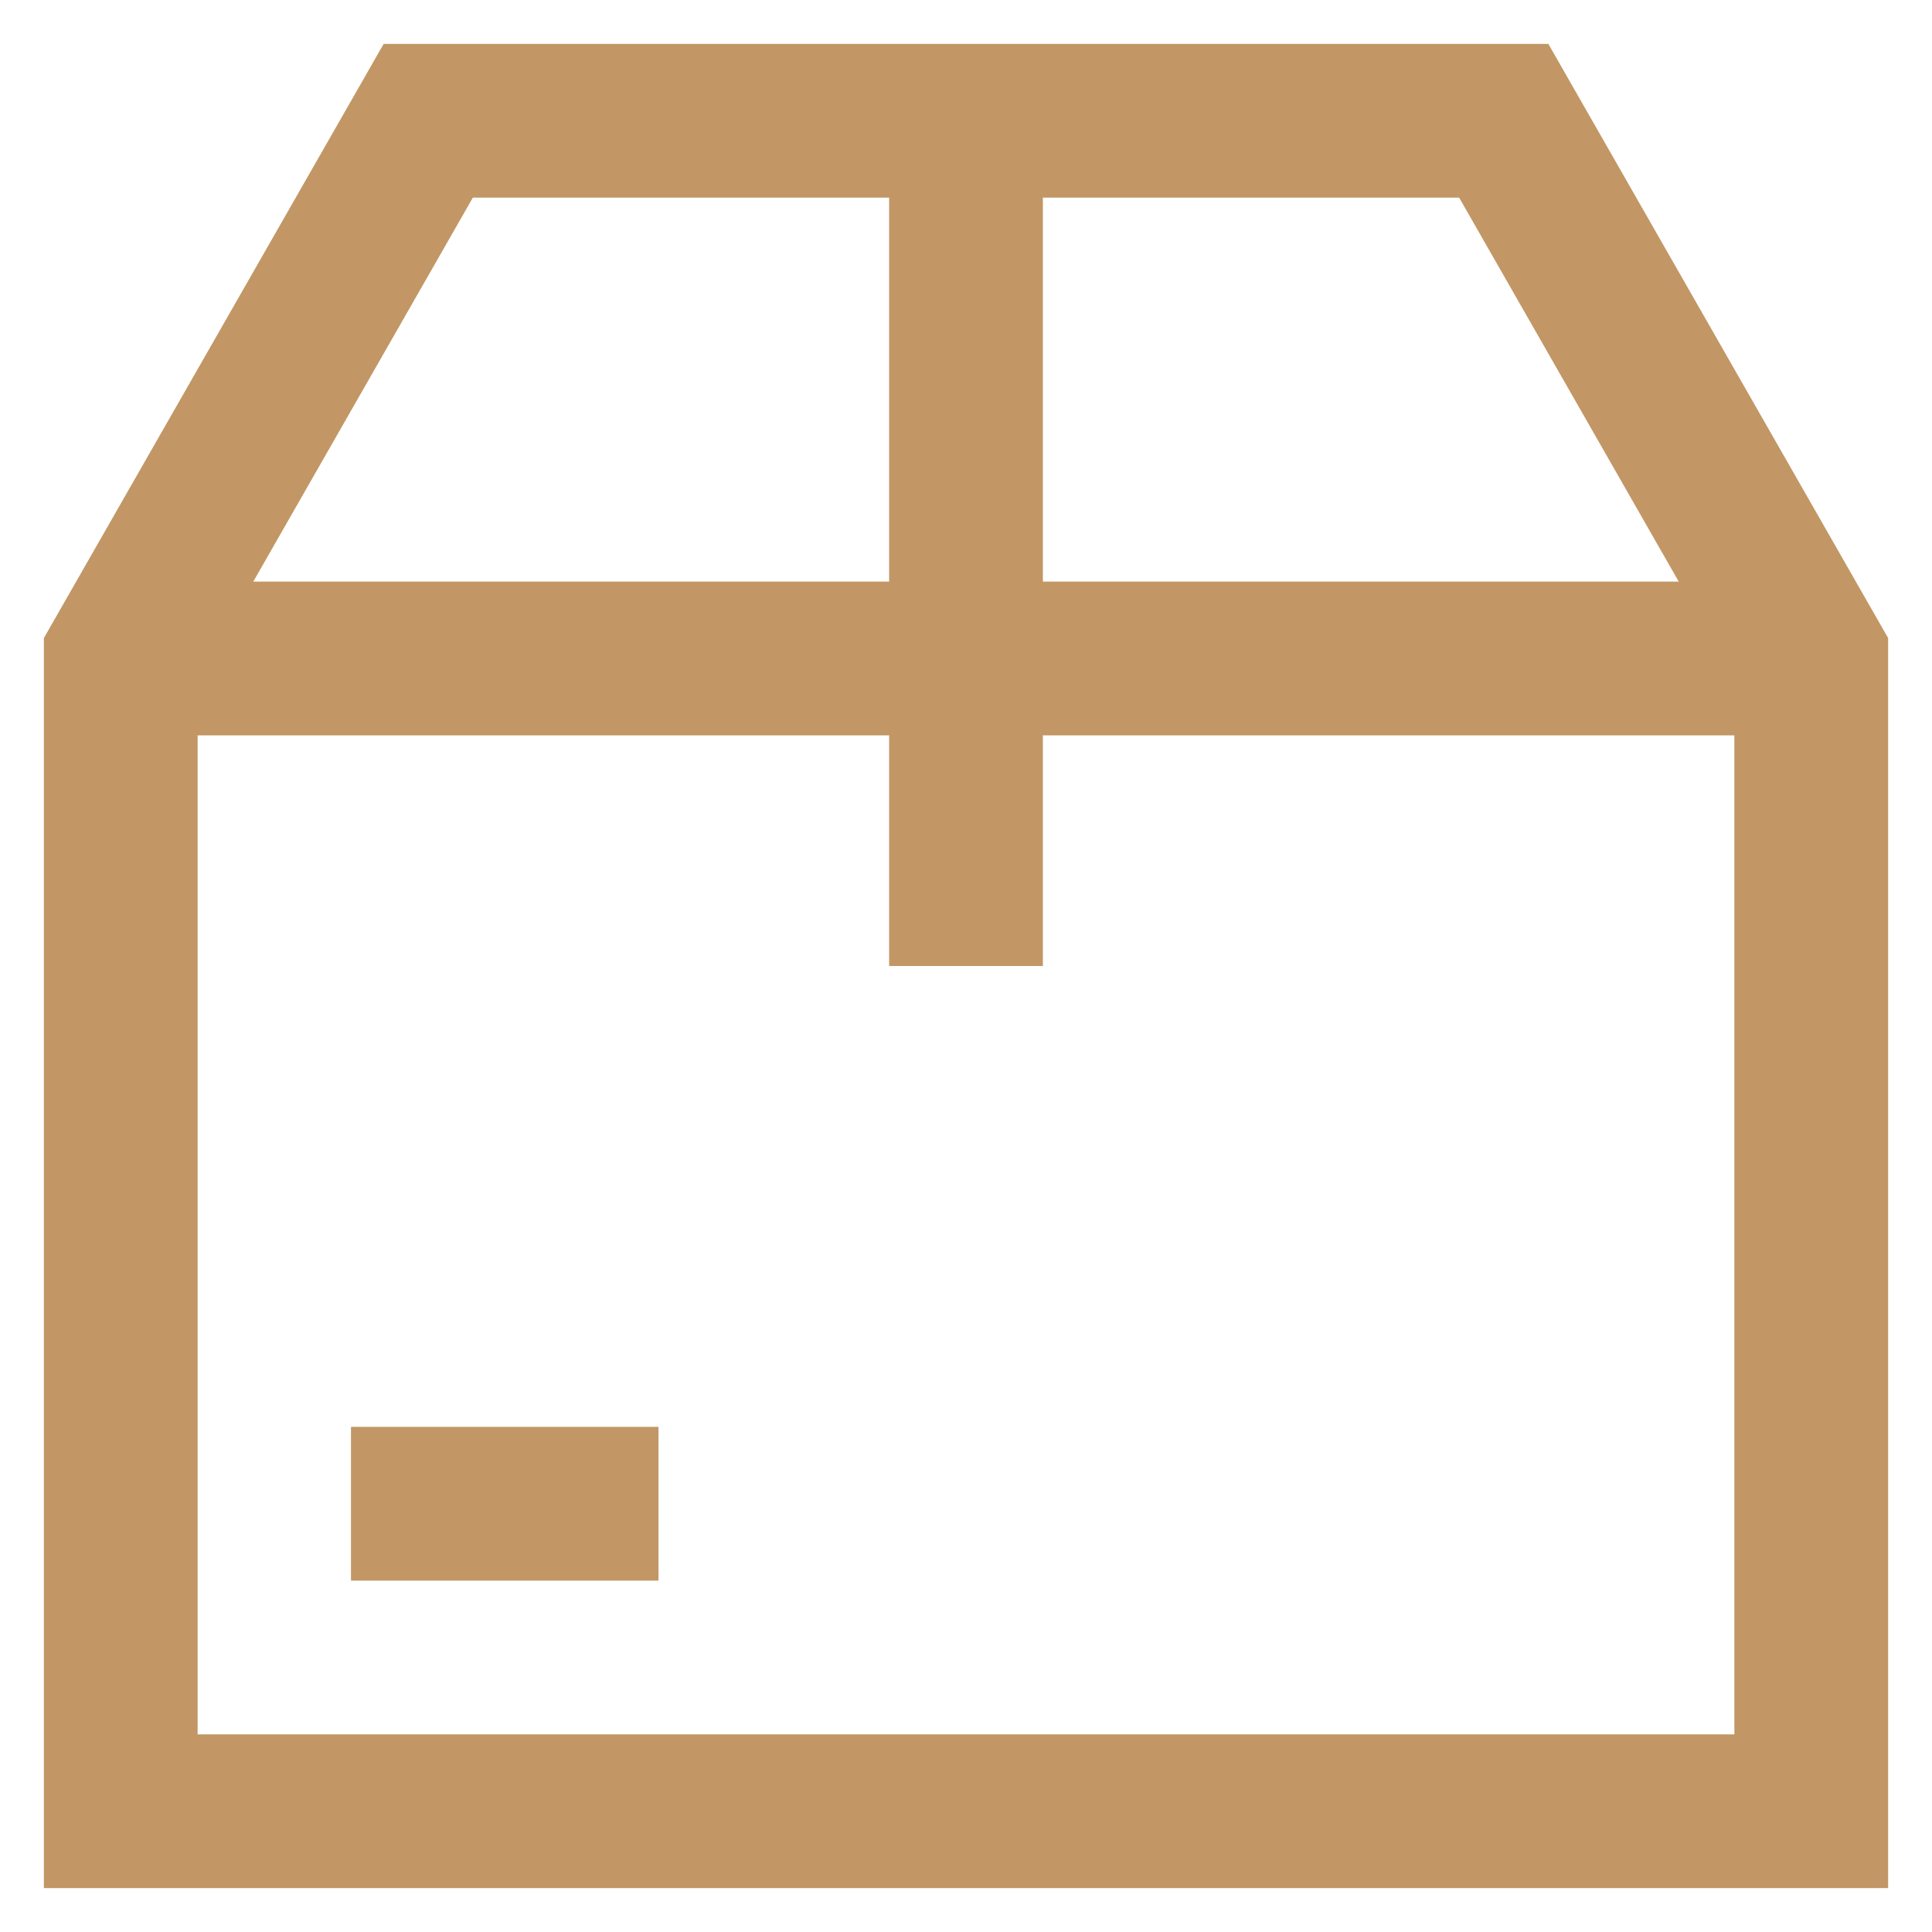
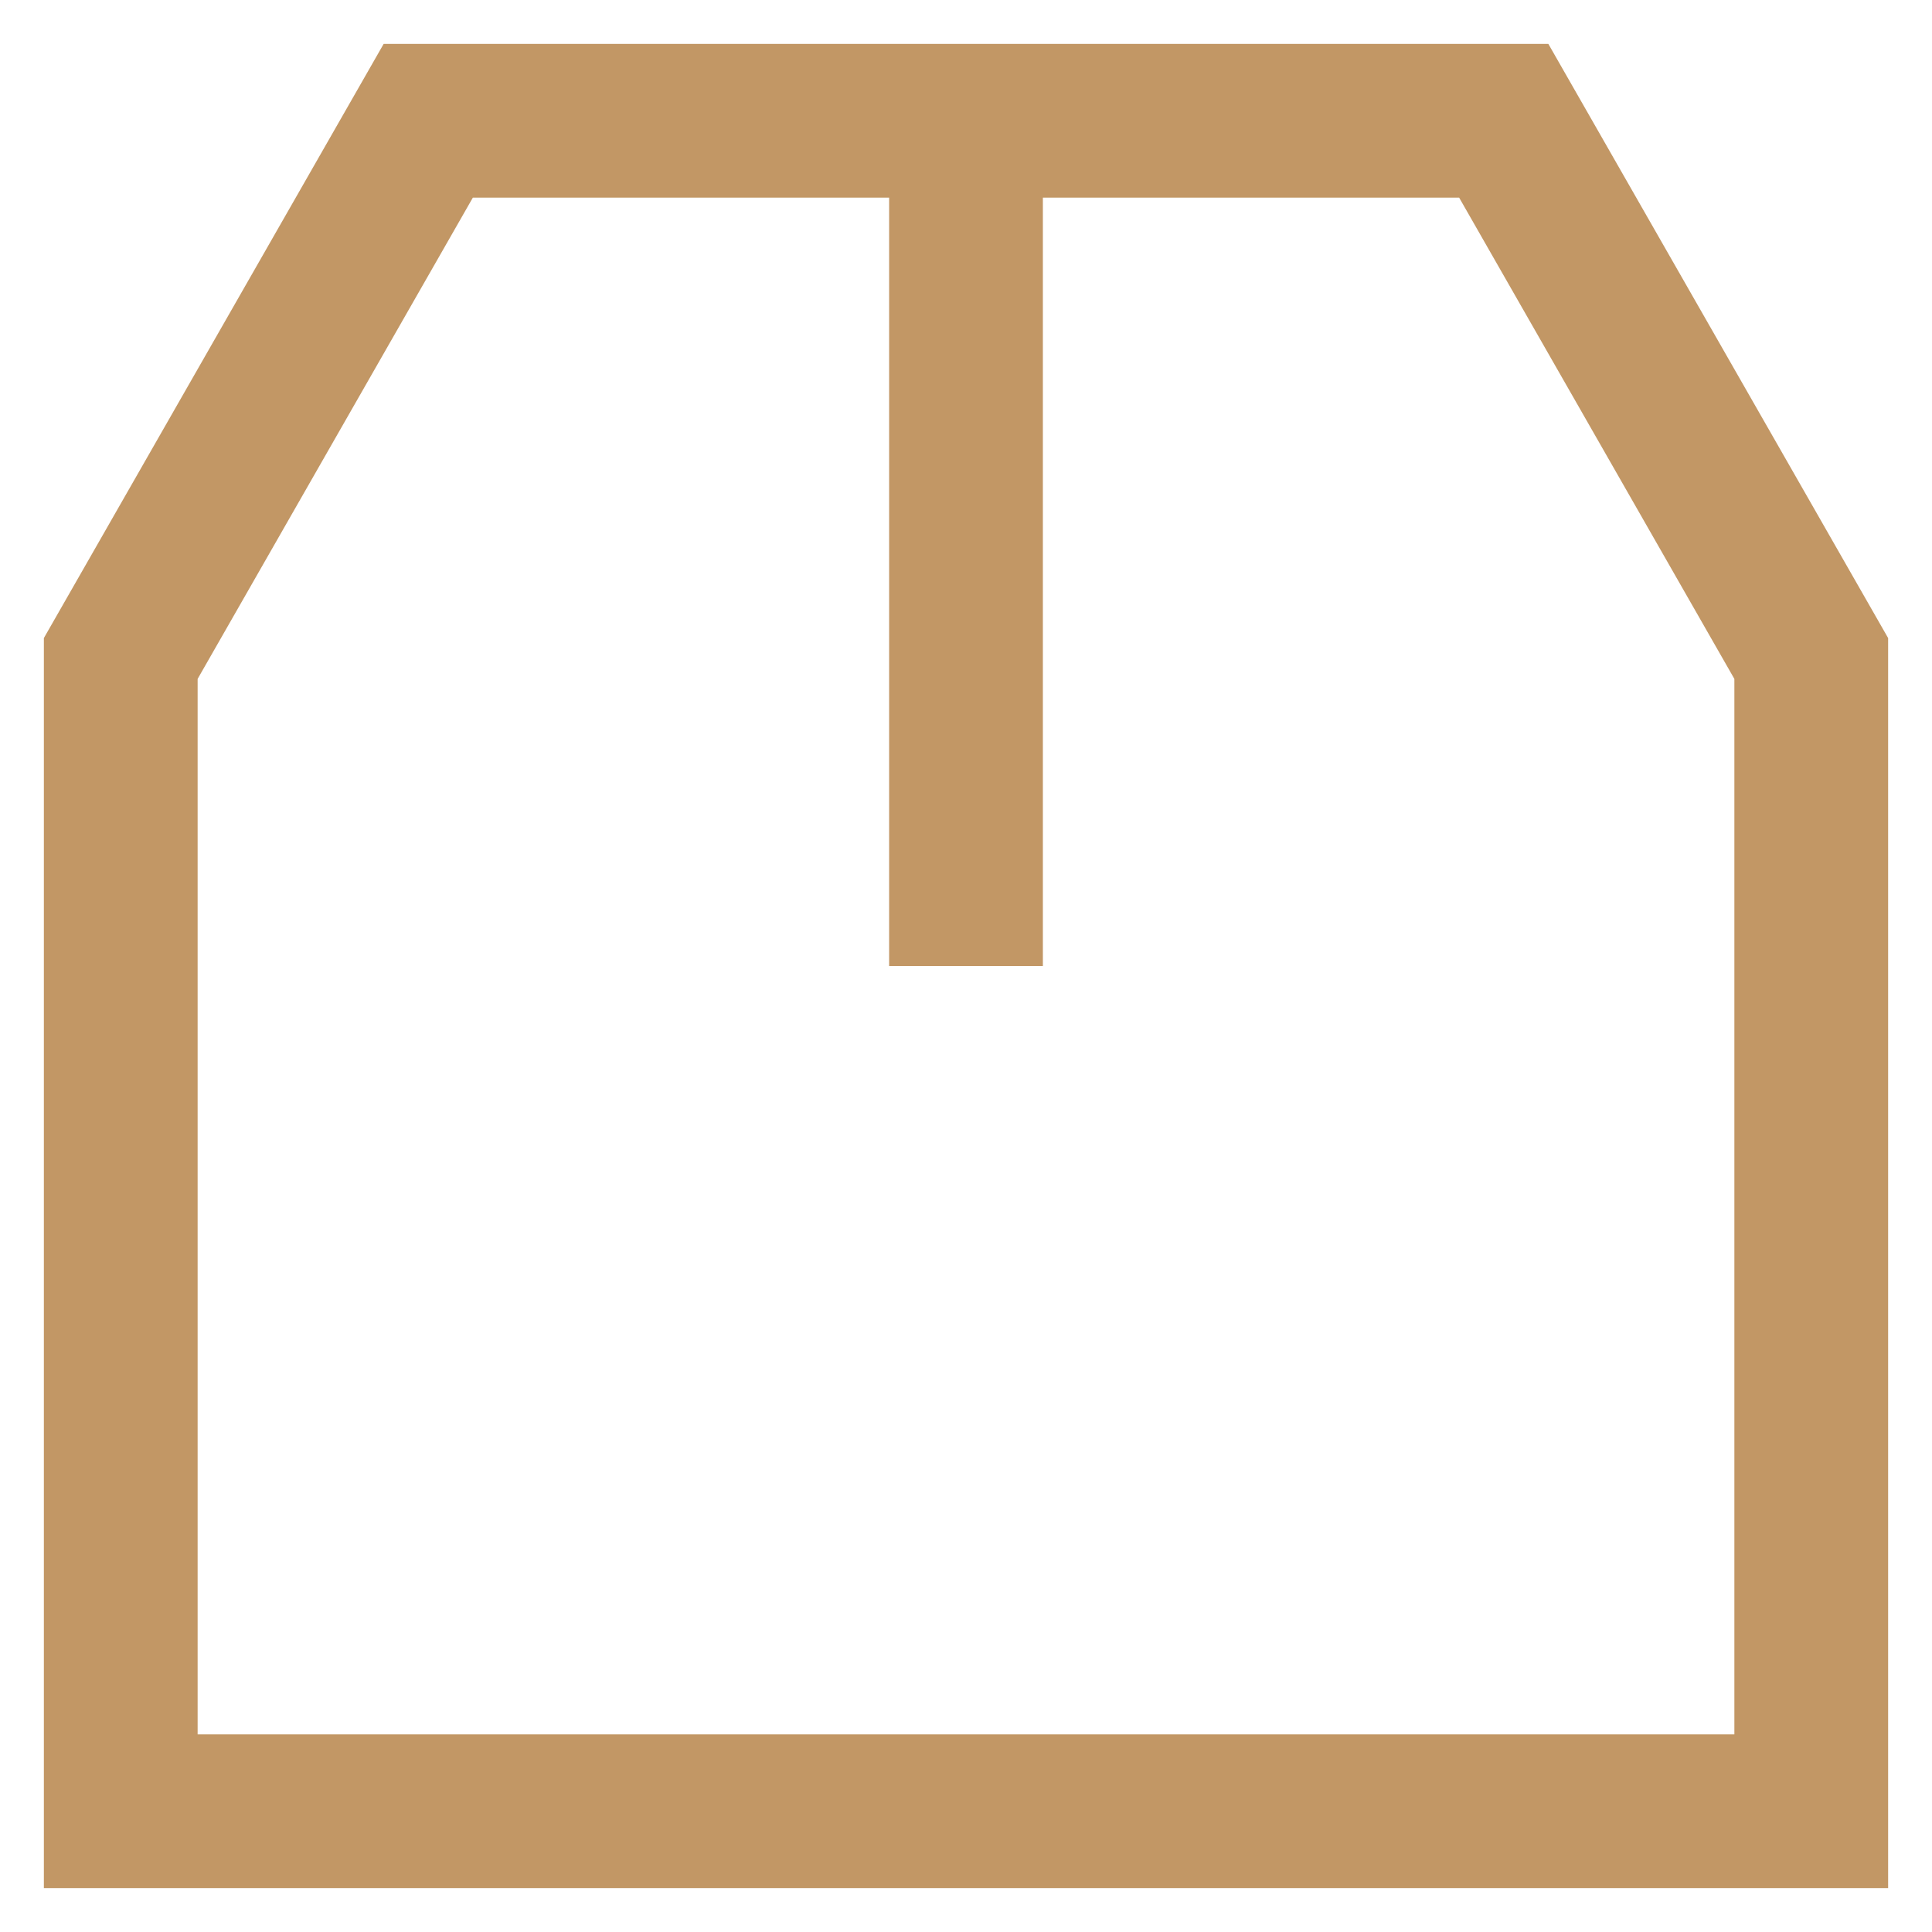
<svg xmlns="http://www.w3.org/2000/svg" width="800px" height="800px" viewBox="0 0 24 24" fill="#000000">
  <g id="SVGRepo_bgCarrier" stroke-width="0" />
  <g id="SVGRepo_tracerCarrier" stroke-linecap="round" stroke-linejoin="round" />
  <g id="SVGRepo_iconCarrier">
    <defs>
      <style>.cls-1{fill:none;stroke:#C29765;stroke-miterlimit:10;stroke-width:1.91px;}</style>
    </defs>
    <g id="package_1" data-name="package 1">
      <polygon class="cls-1" points="18.68 1.5 5.32 1.5 1.5 8.18 1.5 22.5 22.5 22.5 22.5 8.18 18.68 1.5" />
-       <line class="cls-1" x1="4.36" y1="18.68" x2="8.18" y2="18.68" />
      <line class="cls-1" x1="12" y1="1.5" x2="12" y2="12" />
-       <line class="cls-1" x1="1.5" y1="8.18" x2="22.5" y2="8.18" />
    </g>
  </g>
</svg>